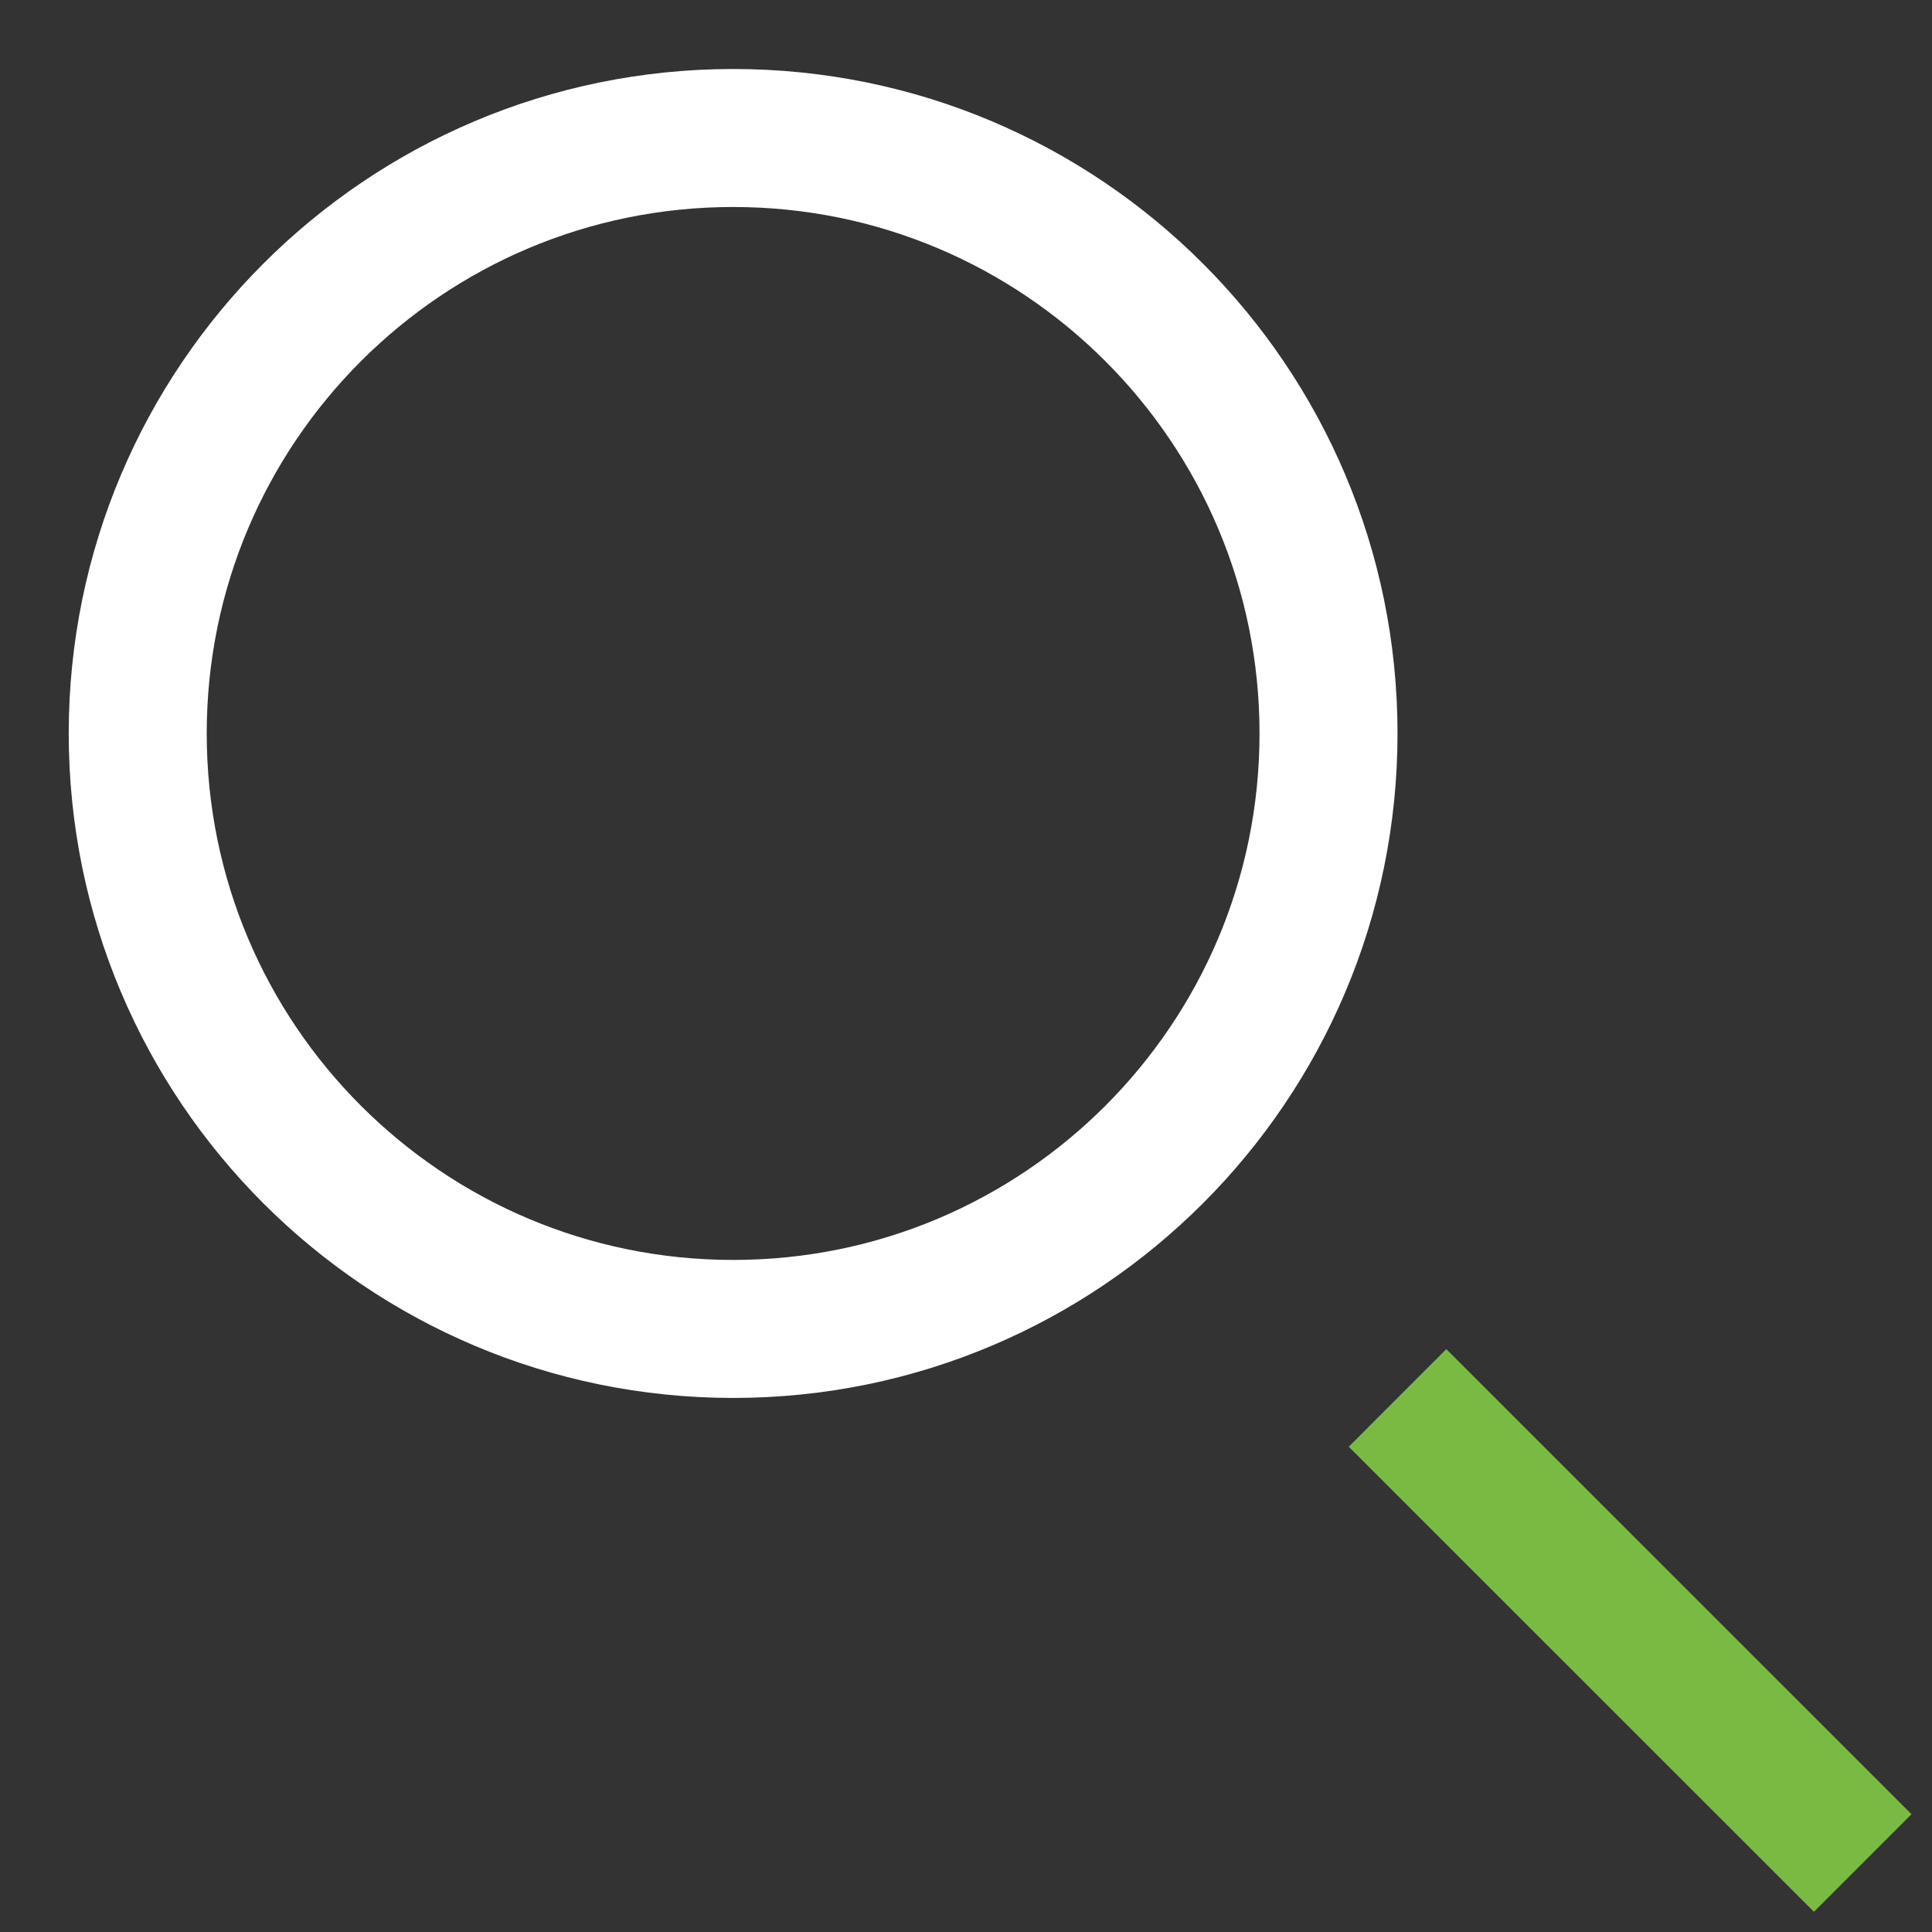
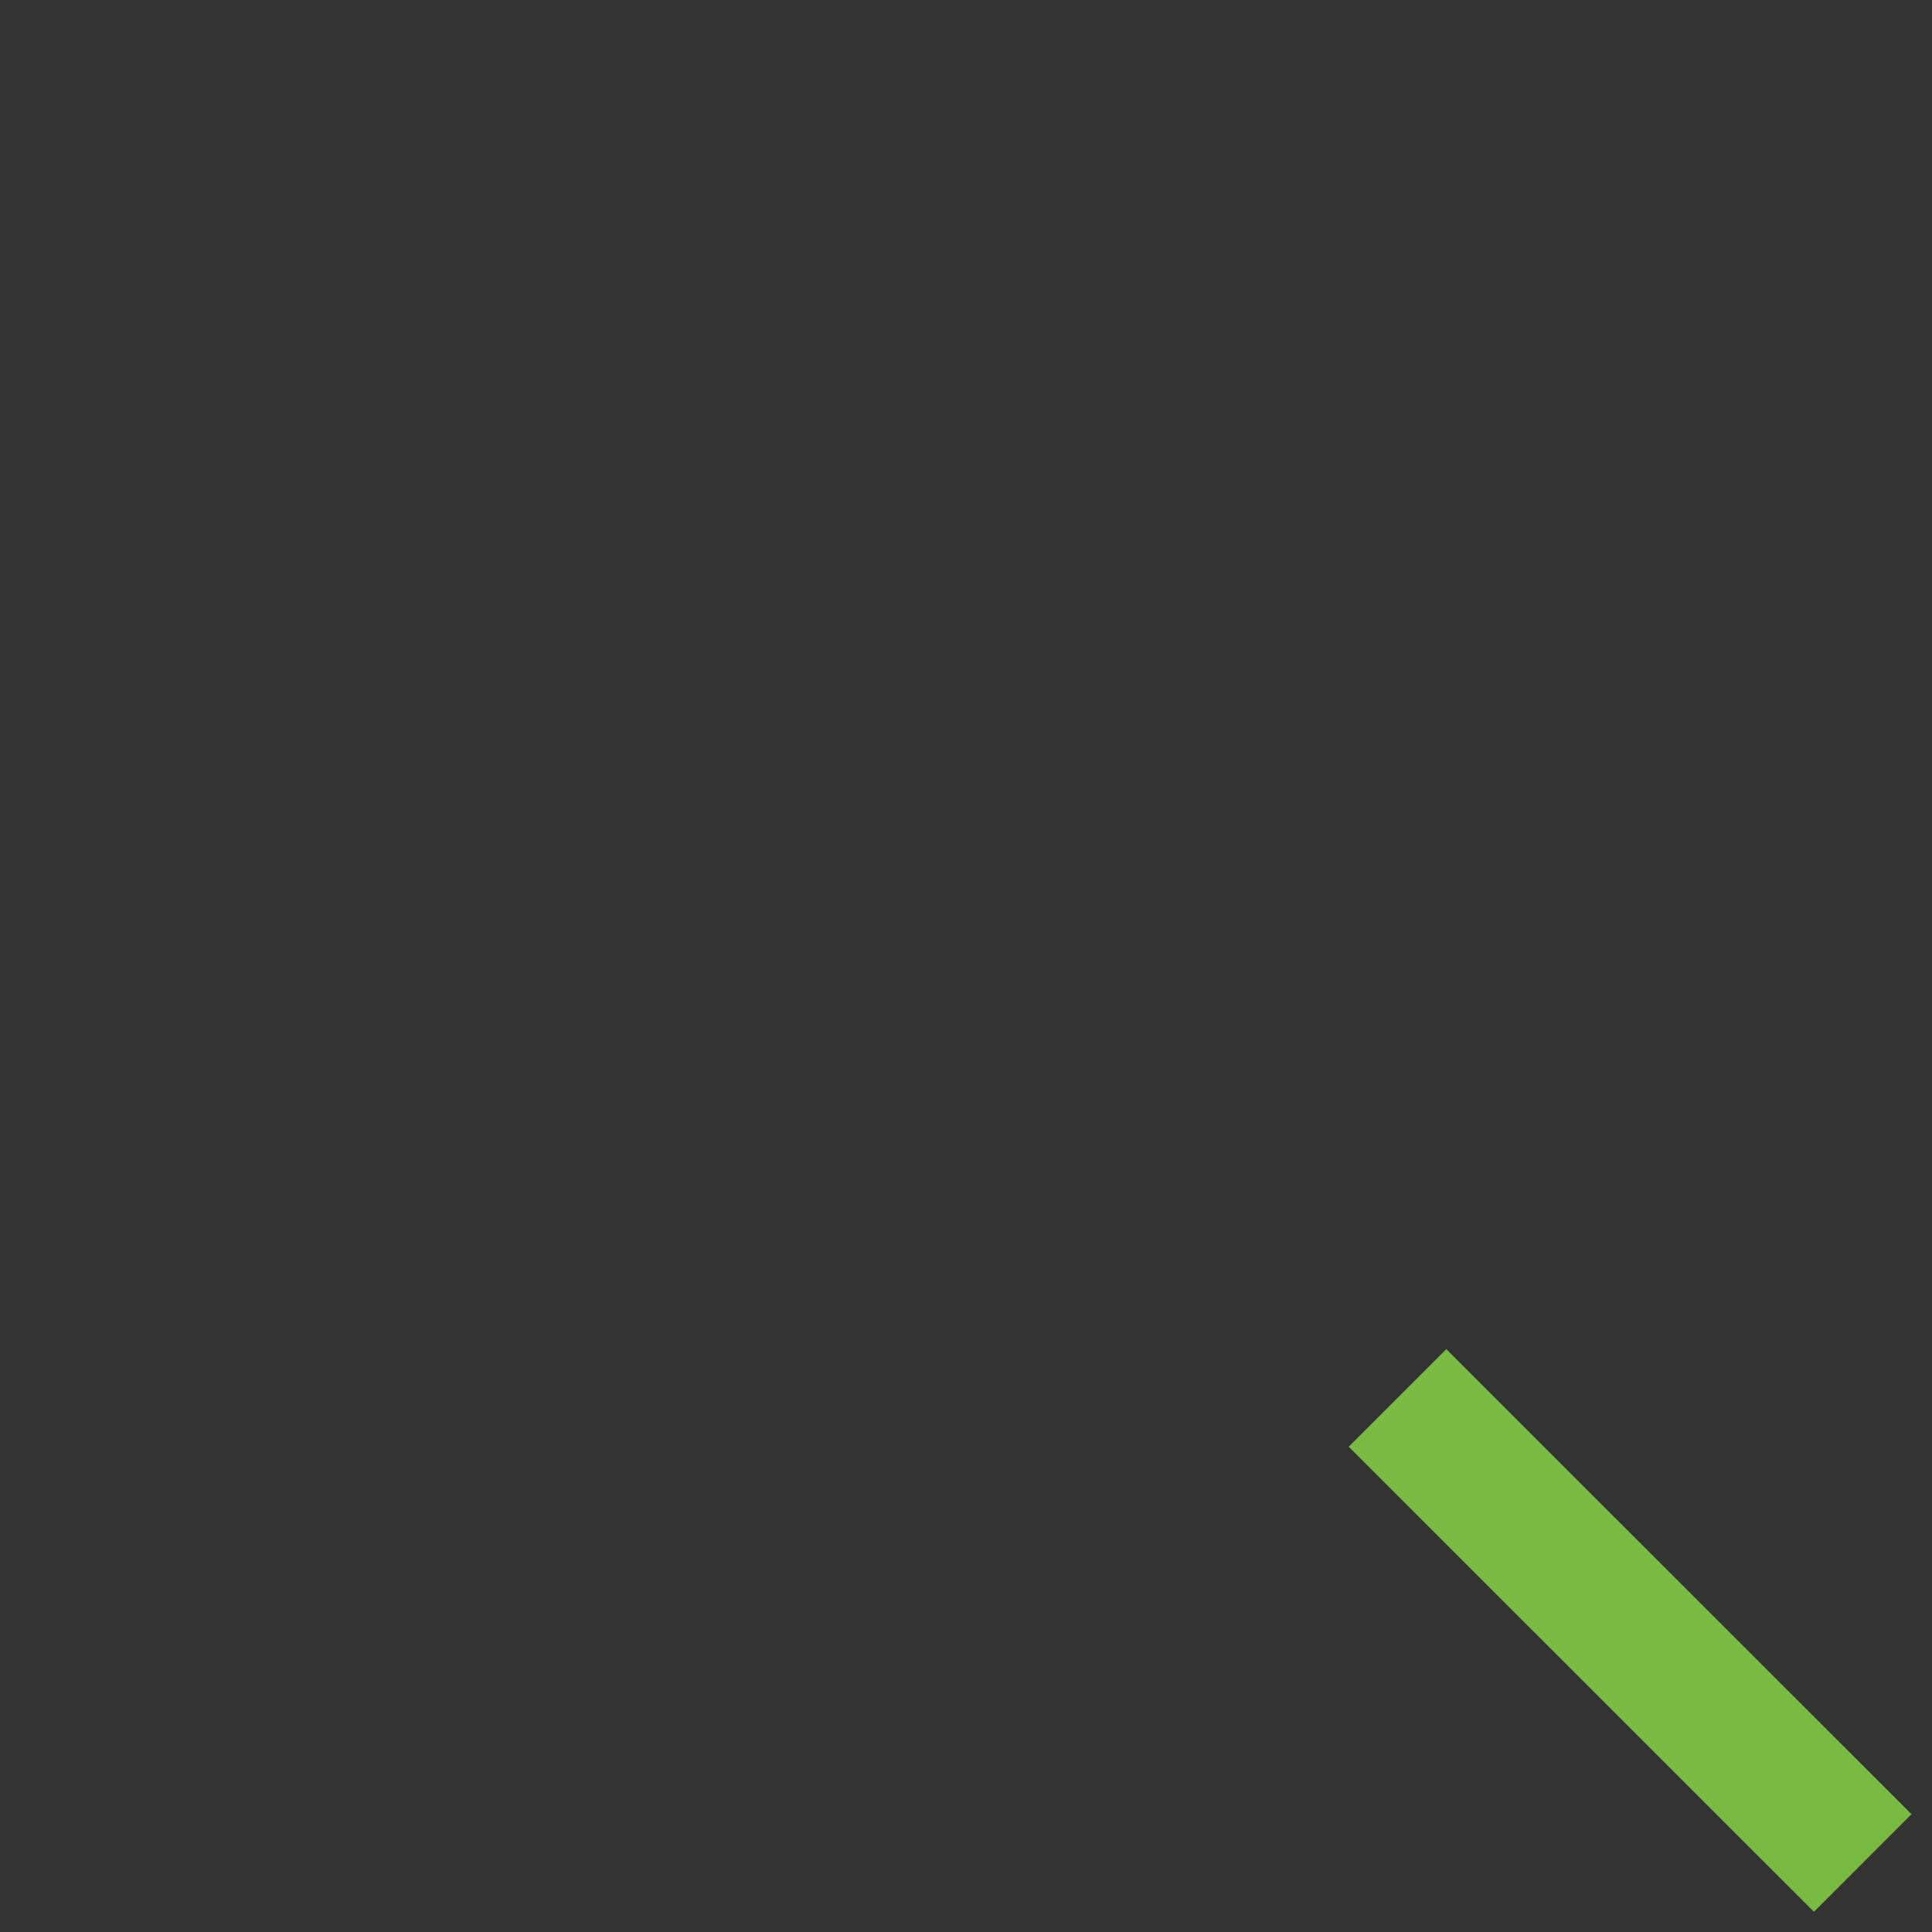
<svg xmlns="http://www.w3.org/2000/svg" width="14" height="14" viewBox="0 0 14 14" fill="none">
  <rect x="0" y="0" width="14" height="14" fill="#333333" stroke="none" />
-   <path d="M9.627 5.315C9.627 7.698 7.696 9.63 5.313 9.63C2.93 9.63 0.998 7.698 0.998 5.315C0.998 2.932 2.93 1 5.313 1C7.696 1 9.627 2.932 9.627 5.315Z" stroke="white" />
  <path d="M10.127 10.13L13.498 13.5" stroke="#79BB42" />
</svg>